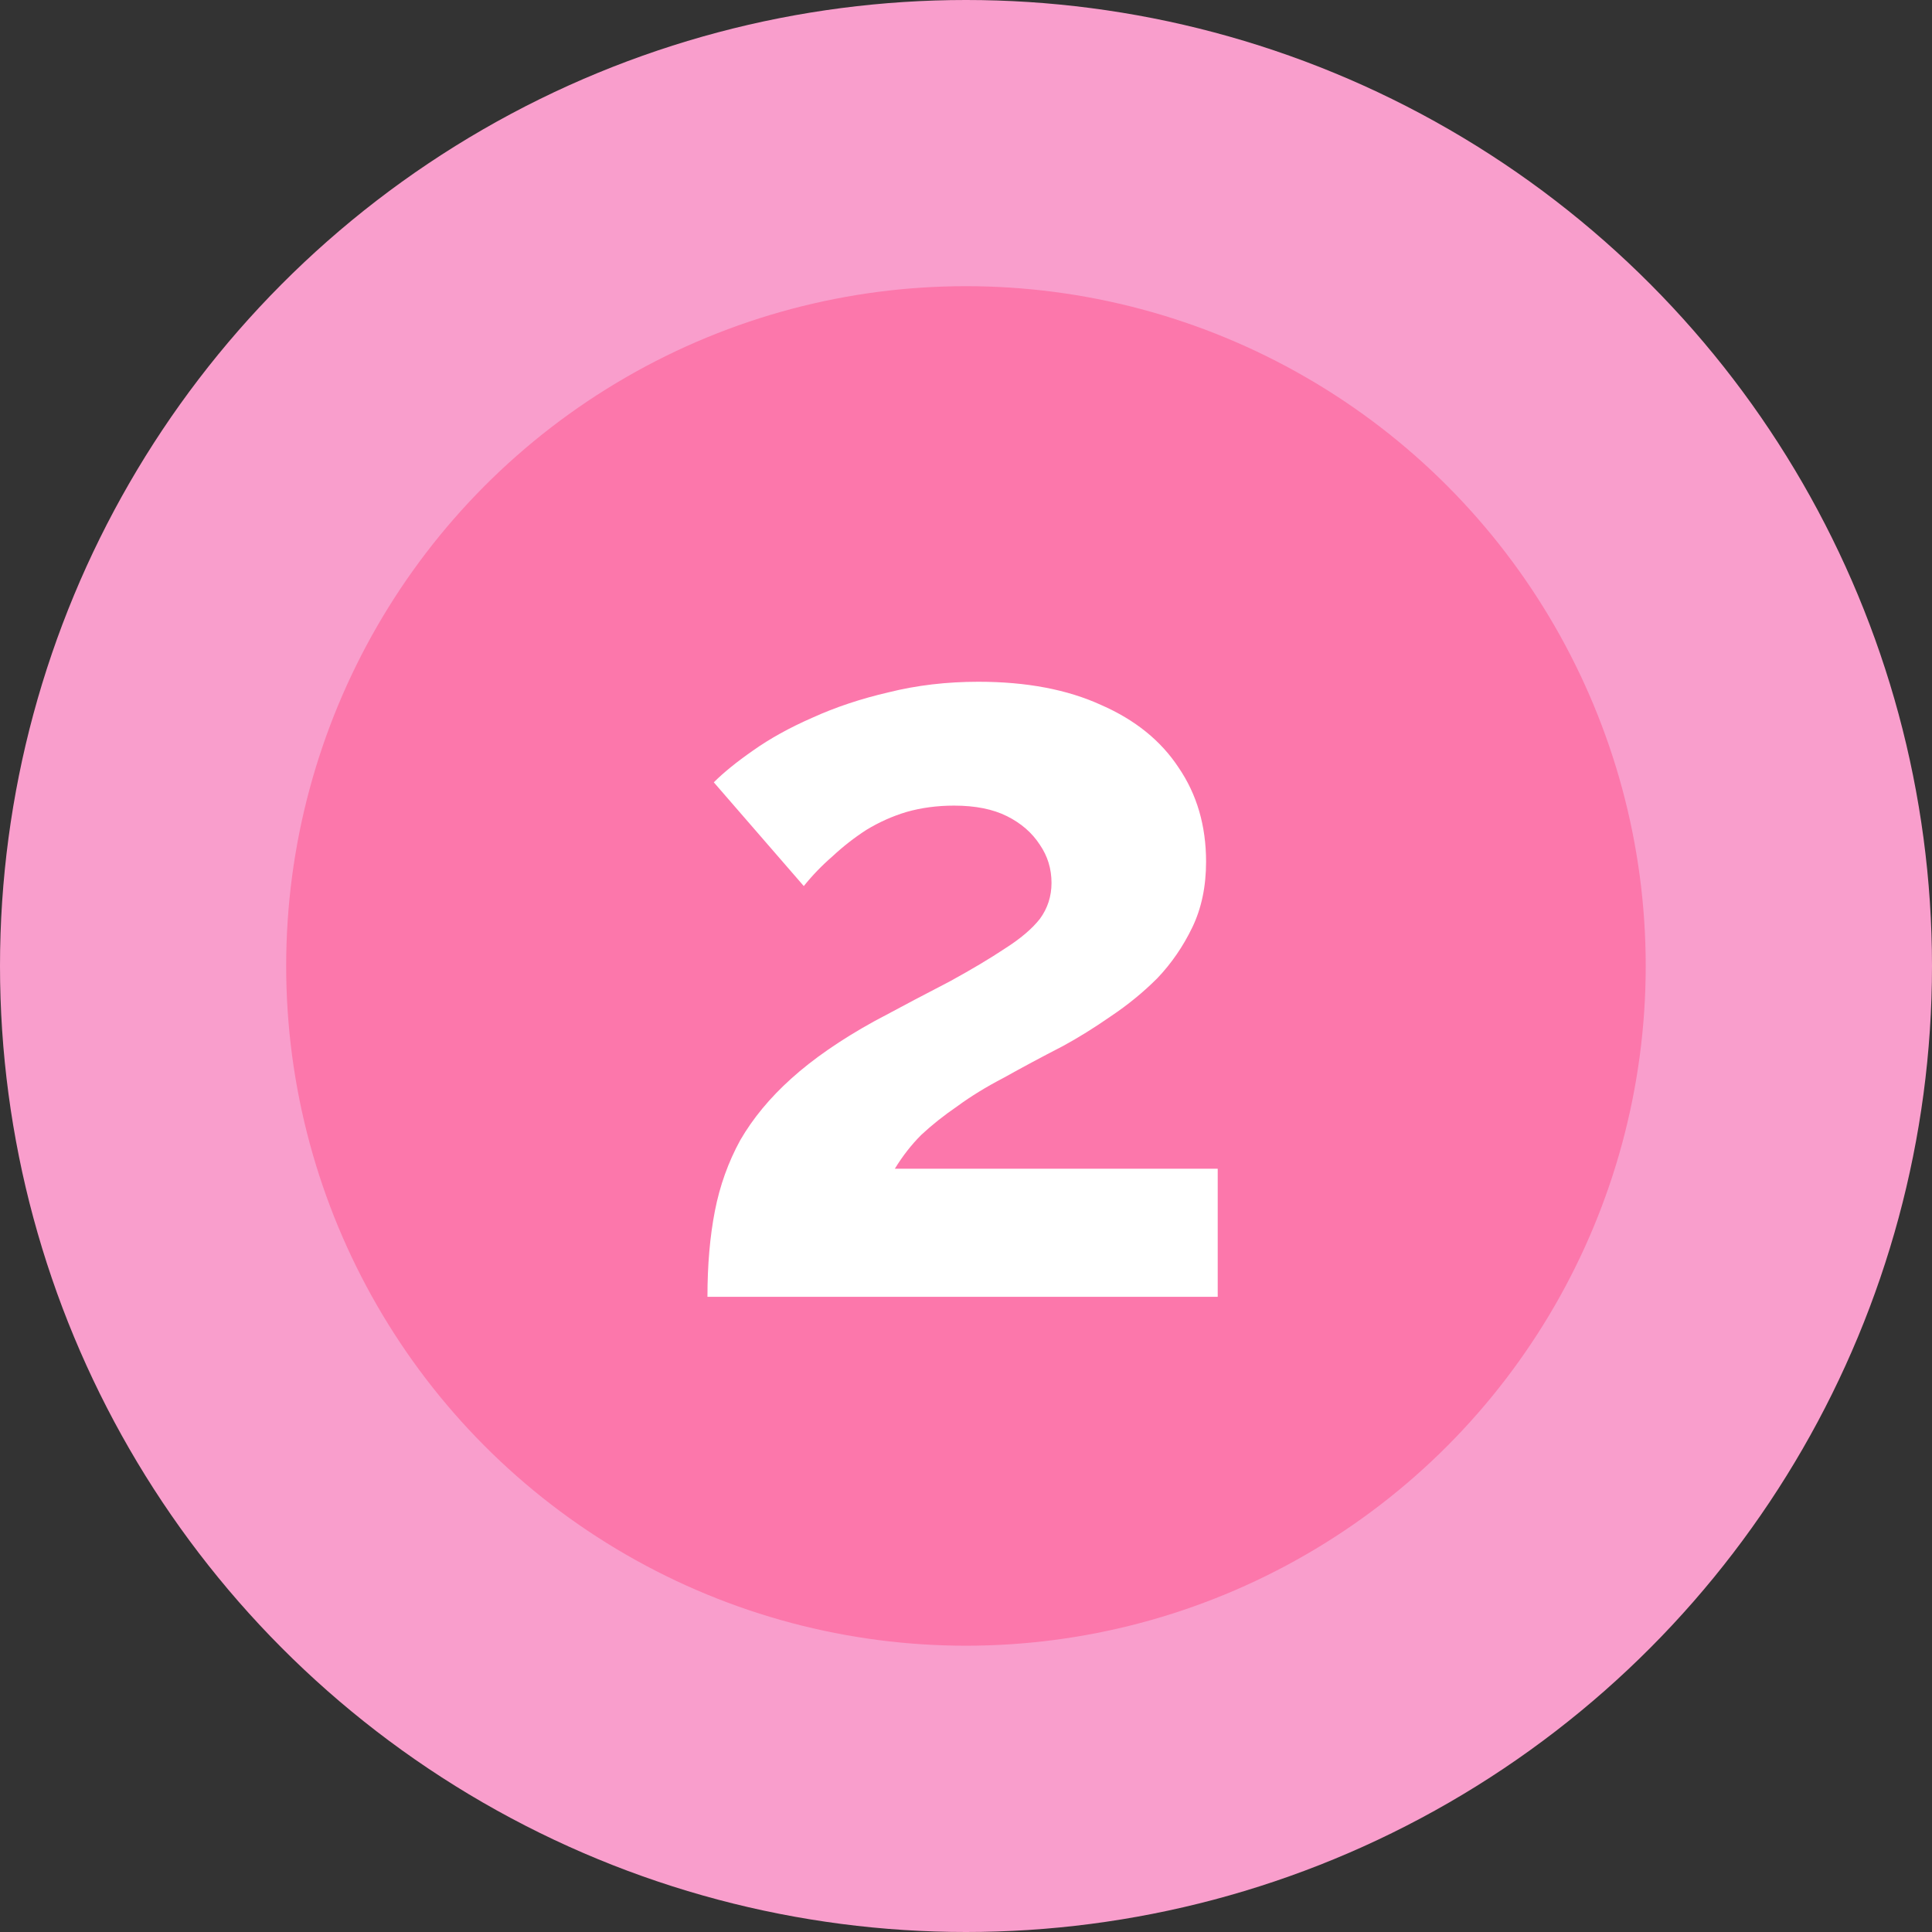
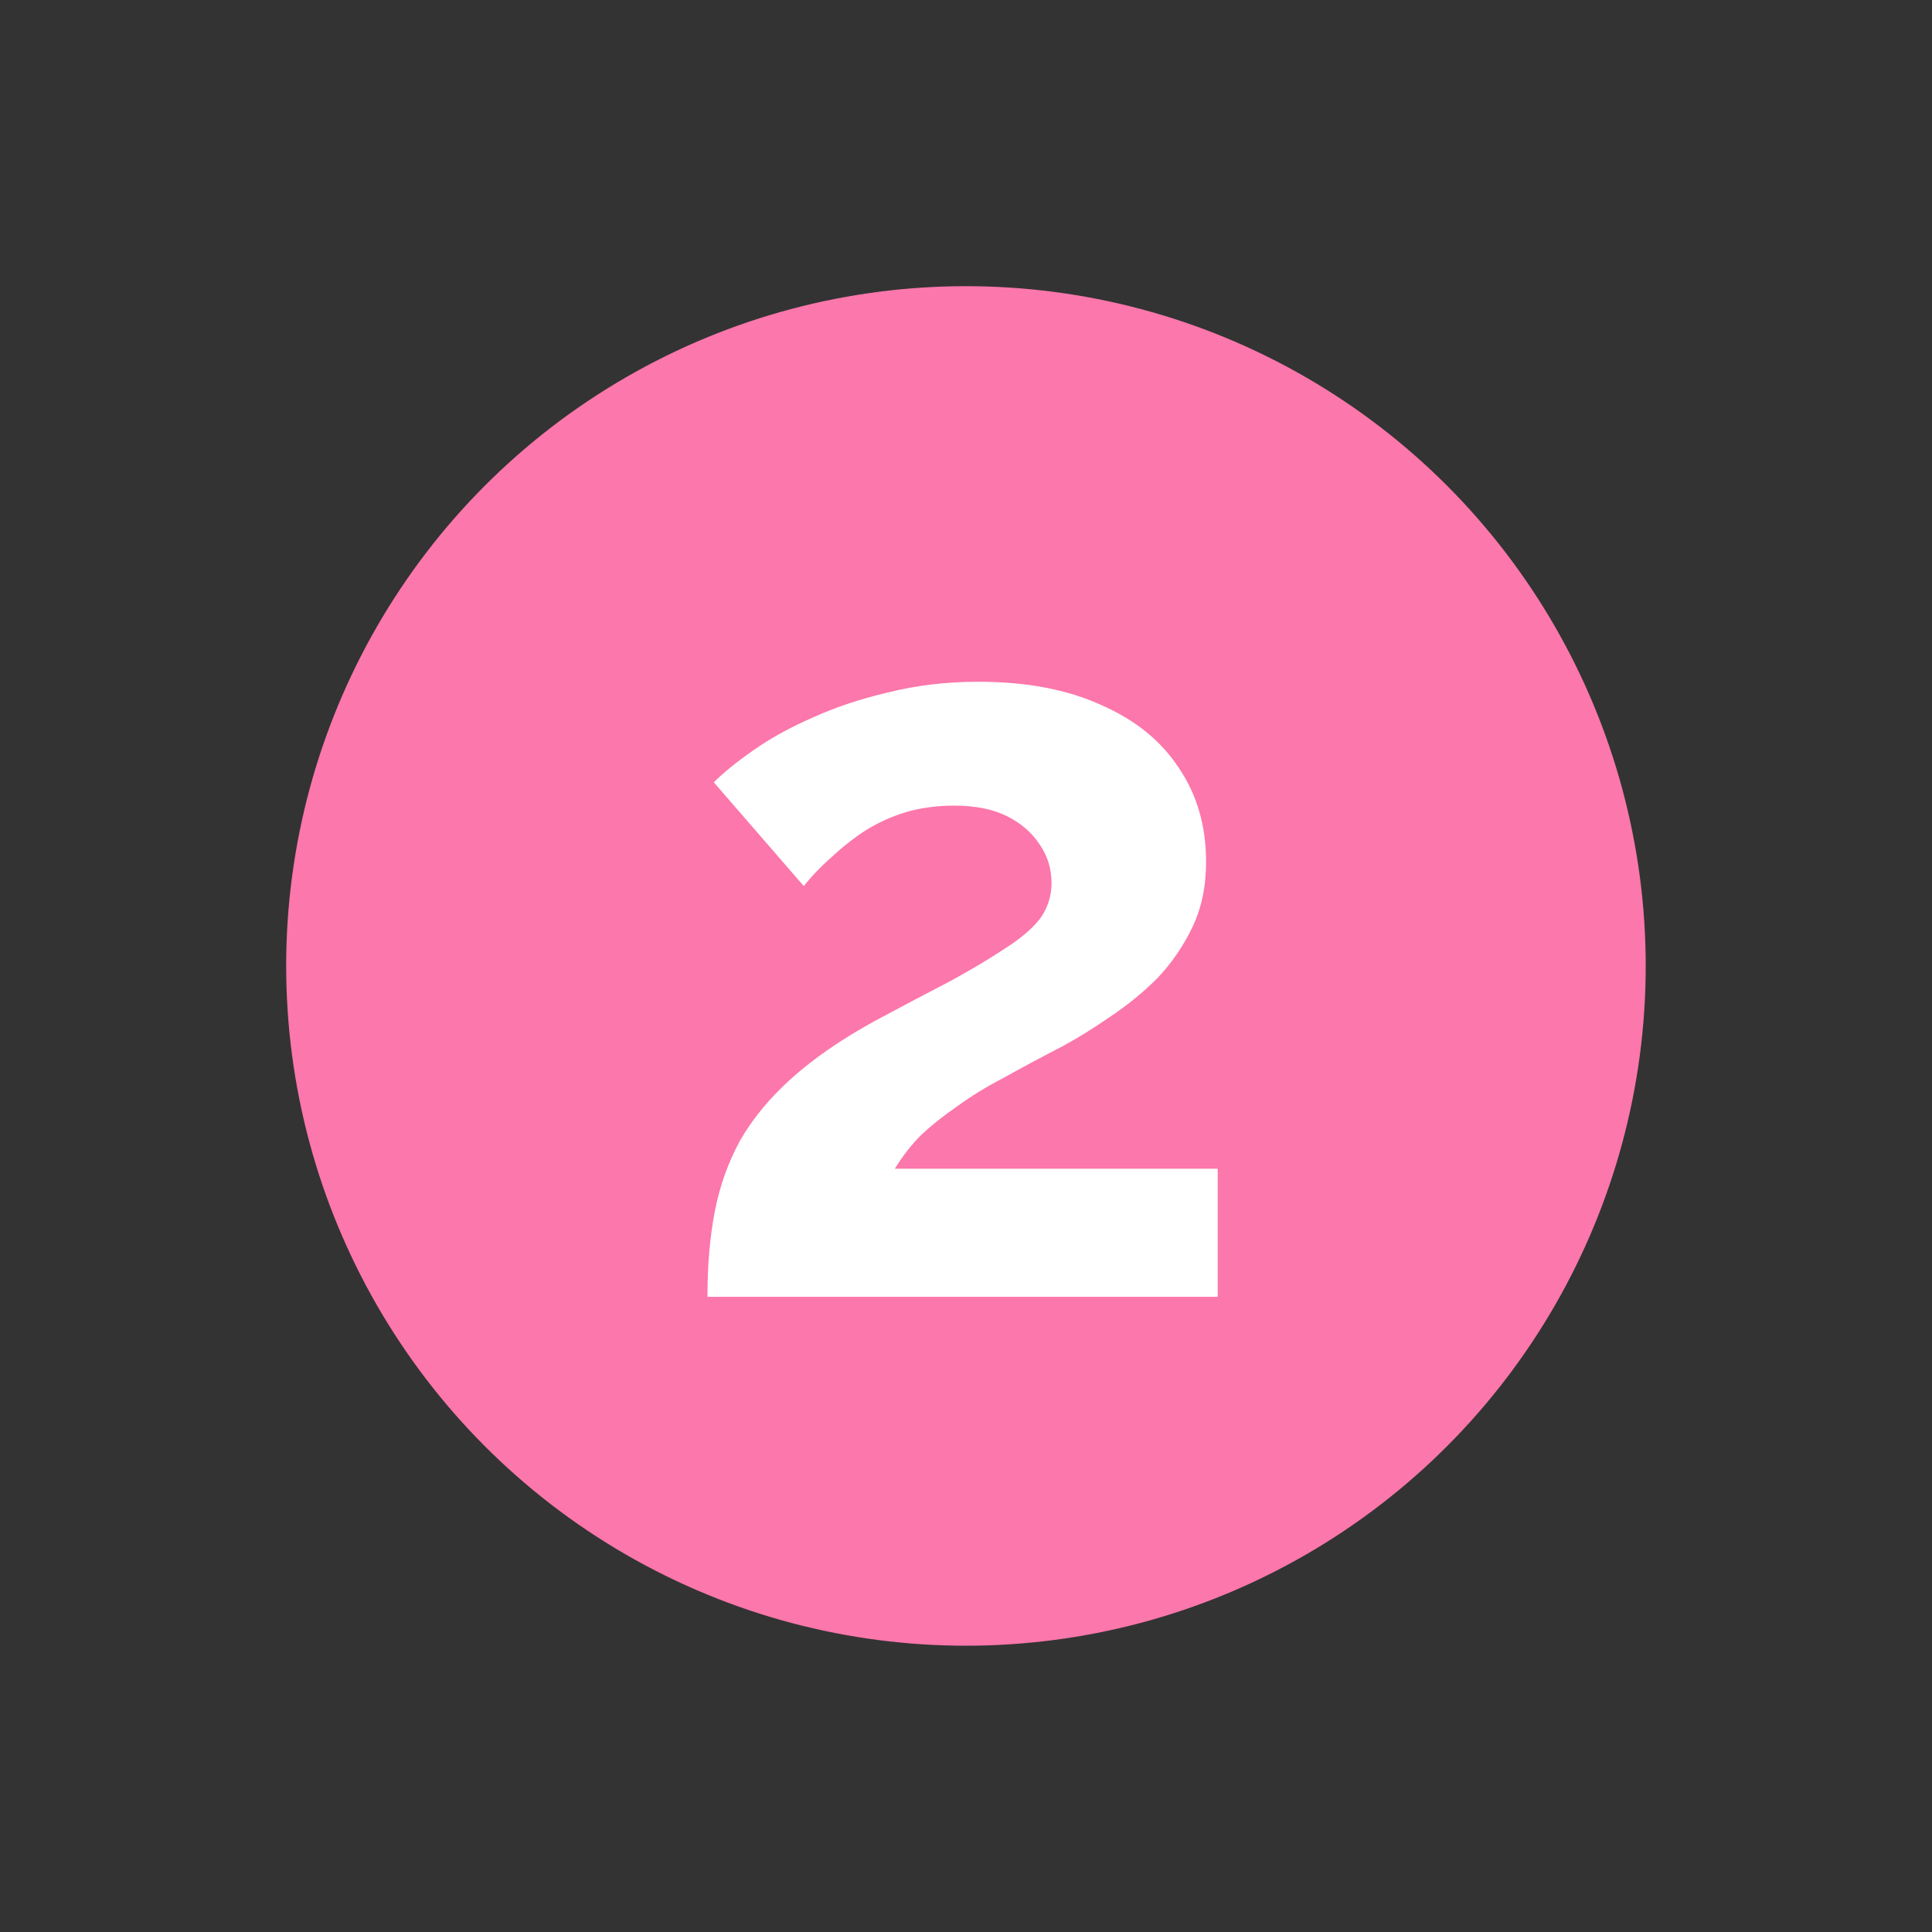
<svg xmlns="http://www.w3.org/2000/svg" width="73" height="73" viewBox="0 0 73 73" fill="none">
  <rect x="0" y="0" width="73" height="73" fill="#333333" stroke="none" />
-   <circle cx="36.5" cy="36.5" r="36.5" fill="#F99ECC" />
  <circle cx="36.498" cy="36.498" r="25.685" fill="#FC77AB" />
  <path d="M26.731 49C26.731 47.8 26.824 46.72 27.011 45.76C27.198 44.8 27.518 43.907 27.971 43.08C28.451 42.253 29.091 41.48 29.891 40.76C30.718 40.013 31.758 39.293 33.011 38.6C34.104 38.013 35.064 37.507 35.891 37.08C36.718 36.627 37.411 36.213 37.971 35.84C38.558 35.467 38.998 35.093 39.291 34.72C39.584 34.32 39.731 33.867 39.731 33.36C39.731 32.827 39.584 32.347 39.291 31.92C38.998 31.467 38.584 31.107 38.051 30.84C37.518 30.573 36.851 30.44 36.051 30.44C35.411 30.44 34.811 30.52 34.251 30.68C33.718 30.84 33.211 31.067 32.731 31.36C32.278 31.653 31.851 31.987 31.451 32.36C31.051 32.707 30.691 33.08 30.371 33.48L26.971 29.56C27.344 29.187 27.838 28.787 28.451 28.36C29.091 27.907 29.838 27.493 30.691 27.12C31.571 26.72 32.531 26.4 33.571 26.16C34.638 25.893 35.771 25.76 36.971 25.76C38.784 25.76 40.331 26.053 41.611 26.64C42.891 27.2 43.864 27.987 44.531 29C45.224 30.013 45.571 31.2 45.571 32.56C45.571 33.493 45.398 34.32 45.051 35.04C44.704 35.76 44.264 36.4 43.731 36.96C43.198 37.493 42.611 37.973 41.971 38.4C41.358 38.827 40.758 39.2 40.171 39.52C39.344 39.947 38.598 40.347 37.931 40.72C37.264 41.067 36.678 41.427 36.171 41.8C35.664 42.147 35.211 42.507 34.811 42.88C34.438 43.253 34.104 43.68 33.811 44.16H46.011V49H26.731Z" fill="white" />
</svg>